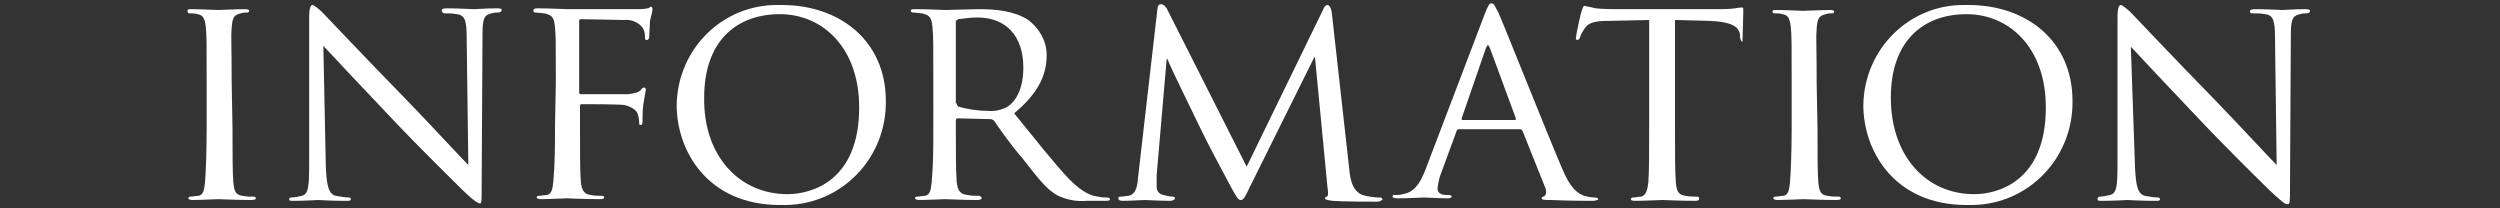
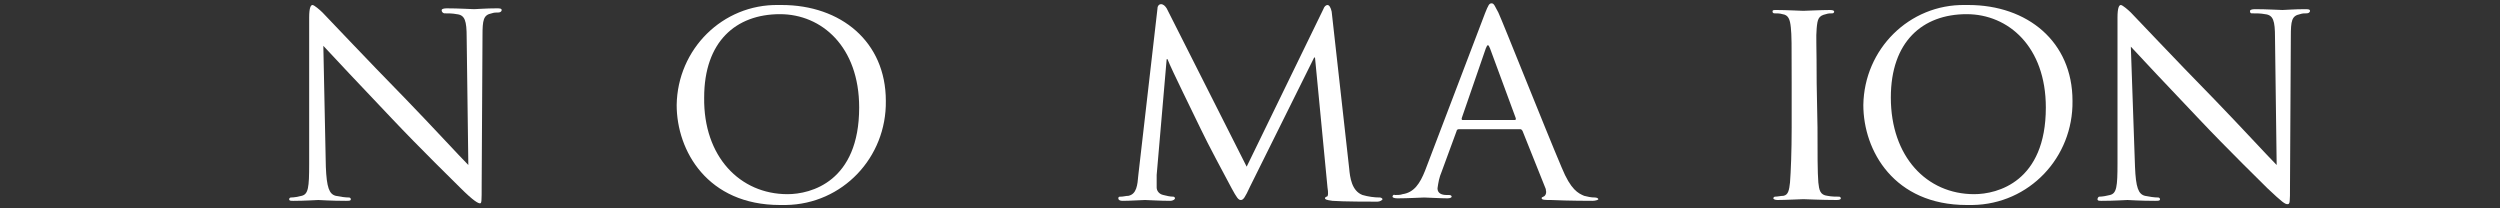
<svg xmlns="http://www.w3.org/2000/svg" version="1.1" id="レイヤー_1" x="0px" y="0px" viewBox="0 0 300 25" style="enable-background:new 0 0 300 25;" xml:space="preserve">
  <rect x="0" y="0" width="300" height="25" fill="#333333" stroke="none" />
  <style type="text/css">
	.st0{fill:#FFFFFF;}
	.st1{fill:none;}
</style>
  <title>information</title>
  <g id="レイヤー_2_1_">
    <g id="レイヤー_1-2">
-       <path class="st0" d="M27.9,15.3c0,3,0,5.4,0.1,6.6c0.1,0.9,0.2,1.5,1.1,1.6c0.5,0.1,1,0.1,1.4,0.1c0.1,0,0.2,0.1,0.2,0.2    c0,0,0,0,0,0c0,0.1-0.1,0.2-0.5,0.2c-1.8,0-3.8-0.1-4-0.1s-2.2,0.1-3.1,0.1c-0.3,0-0.5-0.1-0.5-0.2c0-0.1,0.1-0.2,0.2-0.2    c0,0,0,0,0,0c0.3,0,0.7-0.1,1-0.1c0.6-0.1,0.7-0.7,0.8-1.6c0.1-1.3,0.2-3.7,0.2-6.6V9.9c0-4.8,0-5.6-0.1-6.6c-0.1-1-0.3-1.5-1-1.6    c-0.3-0.1-0.7-0.1-1-0.1c-0.1,0-0.2-0.1-0.2-0.3c0-0.2,0.1-0.2,0.5-0.2c1,0,3,0.1,3.2,0.1c0.2,0,2.2-0.1,3.2-0.1    c0.4,0,0.5,0.1,0.5,0.2c0,0.1-0.1,0.2-0.2,0.2c-0.3,0-0.5,0-0.8,0.1c-0.9,0.2-1,0.6-1.1,1.7c-0.1,1.1,0,1.8,0,6.6L27.9,15.3z" />
      <path class="st0" d="M39.1,20c0.1,2.5,0.4,3.3,1.2,3.5c0.5,0.1,1.1,0.2,1.6,0.2c0.1,0,0.2,0.1,0.2,0.2c0,0.2-0.2,0.2-0.6,0.2    c-1.8,0-3.1-0.1-3.3-0.1s-1.6,0.1-3,0.1c-0.3,0-0.5,0-0.5-0.2c0-0.1,0.1-0.2,0.2-0.2c0.4,0,0.9-0.1,1.3-0.2c0.8-0.2,0.9-1,0.9-3.8    V2.1c0-1.2,0.2-1.5,0.4-1.5s0.9,0.6,1.2,0.9c0.5,0.5,5.1,5.4,10,10.4c3.1,3.2,6.5,6.9,7.5,7.9L56,4.5c0-2-0.2-2.7-1.2-2.8    c-0.5-0.1-1-0.1-1.5-0.1C53,1.5,53,1.3,53,1.2C53,1.1,53.2,1,53.6,1c1.4,0,3,0.1,3.3,0.1S58.3,1,59.6,1c0.3,0,0.6,0,0.6,0.2    c0,0.2-0.2,0.3-0.4,0.3c-0.3,0-0.5,0-0.8,0.1c-1,0.2-1.1,0.8-1.1,2.7l-0.1,17.9c0,2,0,2.2-0.2,2.2s-0.7-0.2-2.4-1.9    c-0.3-0.3-4.9-4.8-8.2-8.3c-3.7-3.9-7.2-7.6-8.2-8.7L39.1,20z" />
-       <path class="st0" d="M66.7,9.9c0-4.8,0-5.6-0.1-6.6s-0.2-1.5-1.3-1.7c-0.2,0-0.8-0.1-1.1-0.1c-0.1,0-0.2-0.1-0.2-0.2    C64,1.1,64.1,1,64.5,1c1.4,0,3.4,0.1,3.6,0.1c0.6,0,7.5,0,8.2,0c0.5,0,1,0,1.4-0.1c0.2,0,0.3-0.2,0.4-0.2s0.2,0.1,0.2,0.3    s-0.1,0.6-0.3,1.4c0,0.3-0.1,1.7-0.1,2c0,0.1-0.1,0.3-0.3,0.3s-0.2-0.1-0.2-0.4c0-0.4-0.1-0.8-0.3-1.1c-0.5-0.6-1.3-1-2.2-0.9    l-5.2-0.1c-0.2,0-0.2,0.1-0.2,0.3V11c0,0.2,0,0.3,0.2,0.3H74c0.5,0,1,0,1.4,0c0.8-0.1,1.2-0.2,1.5-0.5c0.1-0.2,0.3-0.3,0.4-0.3    s0.2,0.1,0.2,0.3c-0.1,0.6-0.2,1.1-0.3,1.7c-0.1,0.6-0.1,1.8-0.1,2S77.1,15,76.9,15s-0.2-0.1-0.2-0.3c0-0.4-0.1-0.8-0.2-1.1    c-0.2-0.4-0.7-0.8-1.6-1c-0.8-0.1-4.5-0.1-5.1-0.1c-0.2,0-0.2,0.1-0.2,0.3v2.4c0,3,0,5.4,0.1,6.6c0.1,0.9,0.3,1.5,1.2,1.6    c0.5,0.1,1,0.1,1.4,0.1c0.1,0,0.2,0.1,0.2,0.2c0,0,0,0,0,0c0,0.1-0.1,0.2-0.5,0.2c-1.8,0-3.8-0.1-4-0.1c-0.2,0-2.2,0.1-3.1,0.1    c-0.3,0-0.5-0.1-0.5-0.2c0-0.1,0.1-0.2,0.2-0.2c0,0,0,0,0,0c0.3,0,0.7-0.1,1-0.1c0.6-0.1,0.7-0.7,0.8-1.6c0.2-2.2,0.2-4.4,0.2-6.6    L66.7,9.9z" />
      <path class="st0" d="M93.8,0.6c7.1,0,12.5,4.4,12.5,11.5c0.1,6.8-5.2,12.4-12,12.5c-0.2,0-0.5,0-0.7,0c-8.7,0-12.4-6.5-12.4-12    c0.1-6.7,5.5-12.1,12.2-12C93.5,0.6,93.6,0.6,93.8,0.6z M94.5,23.3c2.8,0,8.6-1.5,8.6-10.4c0-7.3-4.5-11.2-9.5-11.2    c-5.3,0-9.1,3.3-9.1,10C84.4,18.8,88.8,23.3,94.5,23.3L94.5,23.3z" />
-       <path class="st0" d="M112,9.9c0-4.8,0-5.6-0.1-6.6s-0.2-1.5-1.3-1.7c-0.2,0-0.8-0.1-1.1-0.1c-0.1,0-0.2-0.1-0.2-0.2    c0-0.2,0.2-0.2,0.5-0.2c1.4,0,3.6,0.1,3.7,0.1s3-0.1,4-0.1c2,0,4.2,0.2,5.9,1.3c1.3,1,2.2,2.5,2.2,4.2c0,2.3-0.9,4.5-3.9,7    c2.6,3.2,4.8,6,6.6,7.9c1.7,1.7,2.7,2,3.5,2.1c0.4,0.1,0.7,0.1,1.1,0.1c0.1,0,0.3,0.1,0.3,0.2c0,0.2-0.2,0.2-0.8,0.2h-2    c-1.2,0.1-2.3-0.1-3.4-0.6c-1.4-0.7-2.5-2.2-4.3-4.5c-1.4-1.6-2.8-3.6-3.4-4.5c-0.1-0.1-0.3-0.2-0.4-0.2l-4-0.1    c-0.1,0-0.2,0.1-0.2,0.3v0.7c0,3,0,5.3,0.1,6.6c0.1,0.9,0.3,1.5,1.3,1.6c0.5,0.1,0.9,0.1,1.4,0.1c0.1,0,0.2,0.1,0.3,0.2    c0,0,0,0,0,0.1c0,0.1-0.2,0.2-0.5,0.2c-1.7,0-3.7-0.1-3.9-0.1s-2.2,0.1-3.1,0.1c-0.3,0-0.5-0.1-0.5-0.2c0-0.1,0.1-0.2,0.2-0.2    c0,0,0,0,0,0c0.3,0,0.7-0.1,1-0.1c0.6-0.1,0.7-0.7,0.8-1.6c0.2-2.2,0.2-4.4,0.2-6.6L112,9.9z M114.8,12.4c0,0.2,0.1,0.3,0.2,0.4    c1.1,0.3,2.3,0.5,3.5,0.5c0.8,0.1,1.7-0.1,2.4-0.5c1.1-0.7,1.9-2.3,1.9-4.7c0-3.8-2.1-6-5.5-6c-0.8,0-1.5,0.1-2.3,0.2    c-0.2,0.1-0.3,0.2-0.3,0.3V12.4z" />
      <path class="st0" d="M161.9,20.2c0.1,1.1,0.3,2.7,1.6,3.2c0.7,0.2,1.4,0.3,2.1,0.3c0.1,0,0.3,0.1,0.3,0.2s-0.3,0.3-0.6,0.3    c-0.7,0-4.2,0-5.4-0.1c-0.8-0.1-0.9-0.2-0.9-0.3c0-0.1,0.1-0.2,0.2-0.2c0.2,0,0.2-0.5,0.1-1.1l-1.5-15.6h-0.1L150,22.4    c-0.6,1.3-0.8,1.6-1.1,1.6c-0.3,0-0.5-0.3-1.1-1.4c-0.8-1.5-2.9-5.4-3.7-7.1c-0.9-1.9-3.5-7.1-4-8.4H140l-1.2,13.9    c0,0.5,0,1,0,1.5c0,0.4,0.3,0.8,0.8,0.9c0.4,0.1,0.8,0.2,1.2,0.2c0.1,0,0.2,0.1,0.2,0.2s-0.2,0.3-0.6,0.3c-1.2,0-2.7-0.1-3-0.1    c-0.3,0-1.8,0.1-2.7,0.1c-0.3,0-0.5-0.1-0.5-0.3s0.1-0.2,0.3-0.2c0.3,0,0.6-0.1,0.9-0.1c1-0.2,1.1-1.3,1.2-2.5l2.3-20    c0-0.3,0.2-0.5,0.4-0.5c0.3,0,0.5,0.2,0.7,0.5l9.6,19l9.2-18.9c0.1-0.3,0.3-0.5,0.5-0.5s0.4,0.3,0.5,0.8L161.9,20.2z" />
      <path class="st0" d="M178.2,1.6c0.4-1,0.5-1.2,0.8-1.2s0.4,0.4,0.8,1.1c0.6,1.3,5.6,13.9,7.6,18.6c1.1,2.7,2,3.1,2.7,3.4    c0.4,0.1,0.8,0.2,1.3,0.2c0.2,0,0.4,0.1,0.4,0.2s-0.4,0.2-0.7,0.2s-2.8,0-5-0.1c-0.6,0-1.1,0-1.1-0.2s0.1-0.1,0.2-0.2    c0.3-0.1,0.4-0.5,0.3-0.8c0,0,0-0.1,0-0.1l-2.8-7c-0.1-0.1-0.1-0.2-0.3-0.2h-7.3c-0.2,0-0.3,0.1-0.3,0.2l-1.8,4.9    c-0.3,0.7-0.4,1.3-0.5,2c0,0.6,0.5,0.8,1.1,0.8h0.3c0.2,0,0.3,0.1,0.3,0.2s-0.2,0.2-0.5,0.2c-0.8,0-2.5-0.1-2.8-0.1    s-1.9,0.1-3.2,0.1c-0.4,0-0.6-0.1-0.6-0.2c0-0.1,0.1-0.3,0.3-0.2c0.2,0,0.7,0,0.9-0.1c1.4-0.2,2.1-1.3,2.7-2.8L178.2,1.6z     M181.8,14.4c0.1,0,0.1-0.1,0.1-0.2l-3.1-8.4c-0.2-0.5-0.3-0.5-0.5,0l-2.9,8.4c0,0.1,0,0.2,0.1,0.2H181.8z" />
-       <path class="st0" d="M201,15.3c0,3,0,5.4,0.1,6.6c0.1,0.9,0.2,1.5,1.2,1.6c0.5,0.1,1,0.1,1.4,0.1c0.1,0,0.2,0.1,0.2,0.2    c0,0,0,0,0,0.1c0,0.1-0.1,0.2-0.5,0.2c-1.7,0-3.8-0.1-3.9-0.1s-2.3,0.1-3.3,0.1c-0.4,0-0.5-0.1-0.5-0.2s0.1-0.2,0.3-0.2    c0.3,0,0.6-0.1,0.9-0.1c0.6-0.1,0.8-0.8,0.9-1.7c0.1-1.3,0.1-3.7,0.1-6.6V2.4l-4.6,0.1c-2,0-2.7,0.2-3.2,1c-0.2,0.3-0.4,0.6-0.5,1    c-0.1,0.2-0.2,0.3-0.3,0.3c-0.1,0-0.2-0.1-0.2-0.2c0-0.3,0.6-3.1,0.7-3.3s0.2-0.6,0.3-0.6c0.5,0.1,1,0.2,1.4,0.3    c0.9,0.1,2.1,0.1,2.5,0.1h12c0.7,0,1.5,0,2.2-0.1c0.5-0.1,0.8-0.1,0.9-0.1s0.1,0.2,0.1,0.4c0,0.9-0.1,3.1-0.1,3.5S209.2,5,209.1,5    s-0.2-0.1-0.3-0.5V4.2c-0.1-0.9-0.8-1.6-3.8-1.7l-4-0.1L201,15.3z" />
      <path class="st0" d="M218.1,15.3c0,3,0,5.4,0.1,6.6c0.1,0.9,0.2,1.5,1.1,1.6c0.5,0.1,1,0.1,1.4,0.1c0.1,0,0.2,0.1,0.2,0.2    c0,0,0,0,0,0c0,0.1-0.1,0.2-0.5,0.2c-1.8,0-3.8-0.1-4-0.1s-2.2,0.1-3.1,0.1c-0.3,0-0.5-0.1-0.5-0.2c0-0.1,0.1-0.2,0.2-0.2    c0,0,0,0,0,0c0.3,0,0.7-0.1,1-0.1c0.6-0.1,0.7-0.7,0.8-1.6c0.1-1.3,0.2-3.7,0.2-6.6V9.9c0-4.8,0-5.6-0.1-6.6s-0.3-1.5-1-1.6    c-0.3-0.1-0.7-0.1-1-0.1c-0.1,0-0.2-0.1-0.2-0.2c0-0.2,0.1-0.2,0.5-0.2c1.1,0,3,0.1,3.2,0.1s2.2-0.1,3.2-0.1    c0.4,0,0.5,0.1,0.5,0.2c0,0.1-0.1,0.2-0.2,0.2c-0.3,0-0.5,0-0.8,0.1c-0.9,0.2-1,0.6-1.1,1.7s0,1.8,0,6.6L218.1,15.3z" />
      <path class="st0" d="M236.2,0.6c7.1,0,12.5,4.4,12.5,11.5c0.1,6.8-5.2,12.4-12,12.5c-0.2,0-0.5,0-0.7,0c-8.7,0-12.4-6.5-12.4-12    c0.1-6.7,5.5-12.1,12.2-12C236,0.6,236.1,0.6,236.2,0.6z M236.9,23.3c2.8,0,8.6-1.5,8.6-10.4c0-7.3-4.5-11.2-9.5-11.2    c-5.3,0-9.1,3.3-9.1,10C226.9,18.8,231.2,23.3,236.9,23.3L236.9,23.3z" />
      <path class="st0" d="M256.2,20c0.1,2.5,0.4,3.3,1.2,3.5c0.5,0.1,1.1,0.2,1.6,0.2c0.1,0,0.2,0.1,0.2,0.2c0,0.2-0.2,0.2-0.6,0.2    c-1.8,0-3.1-0.1-3.3-0.1s-1.6,0.1-3.1,0.1c-0.3,0-0.5,0-0.5-0.2c0-0.1,0.1-0.3,0.2-0.3c0,0,0,0,0,0c0.4,0,0.9-0.1,1.3-0.2    c0.8-0.2,0.9-1,0.9-3.8V2.1c0-1.2,0.2-1.5,0.4-1.5s0.9,0.6,1.2,0.9c0.5,0.5,5.1,5.4,10,10.4c3.1,3.2,6.5,6.9,7.5,7.9L273,4.5    c0-2-0.2-2.7-1.2-2.8c-0.5-0.1-1-0.1-1.6-0.1c-0.2,0-0.2-0.2-0.2-0.3c0-0.1,0.2-0.2,0.6-0.2c1.4,0,3,0.1,3.3,0.1s1.4-0.1,2.7-0.1    c0.3,0,0.6,0,0.6,0.2c0,0.2-0.2,0.3-0.4,0.3c-0.3,0-0.5,0-0.8,0.1c-1,0.2-1.1,0.8-1.1,2.7l-0.1,17.9c0,2,0,2.2-0.3,2.2    s-0.6-0.2-2.4-1.9c-0.3-0.3-4.9-4.8-8.2-8.3c-3.7-3.9-7.2-7.6-8.2-8.7L256.2,20z" />
    </g>
  </g>
-   <rect class="st1" width="300" height="25" />
</svg>